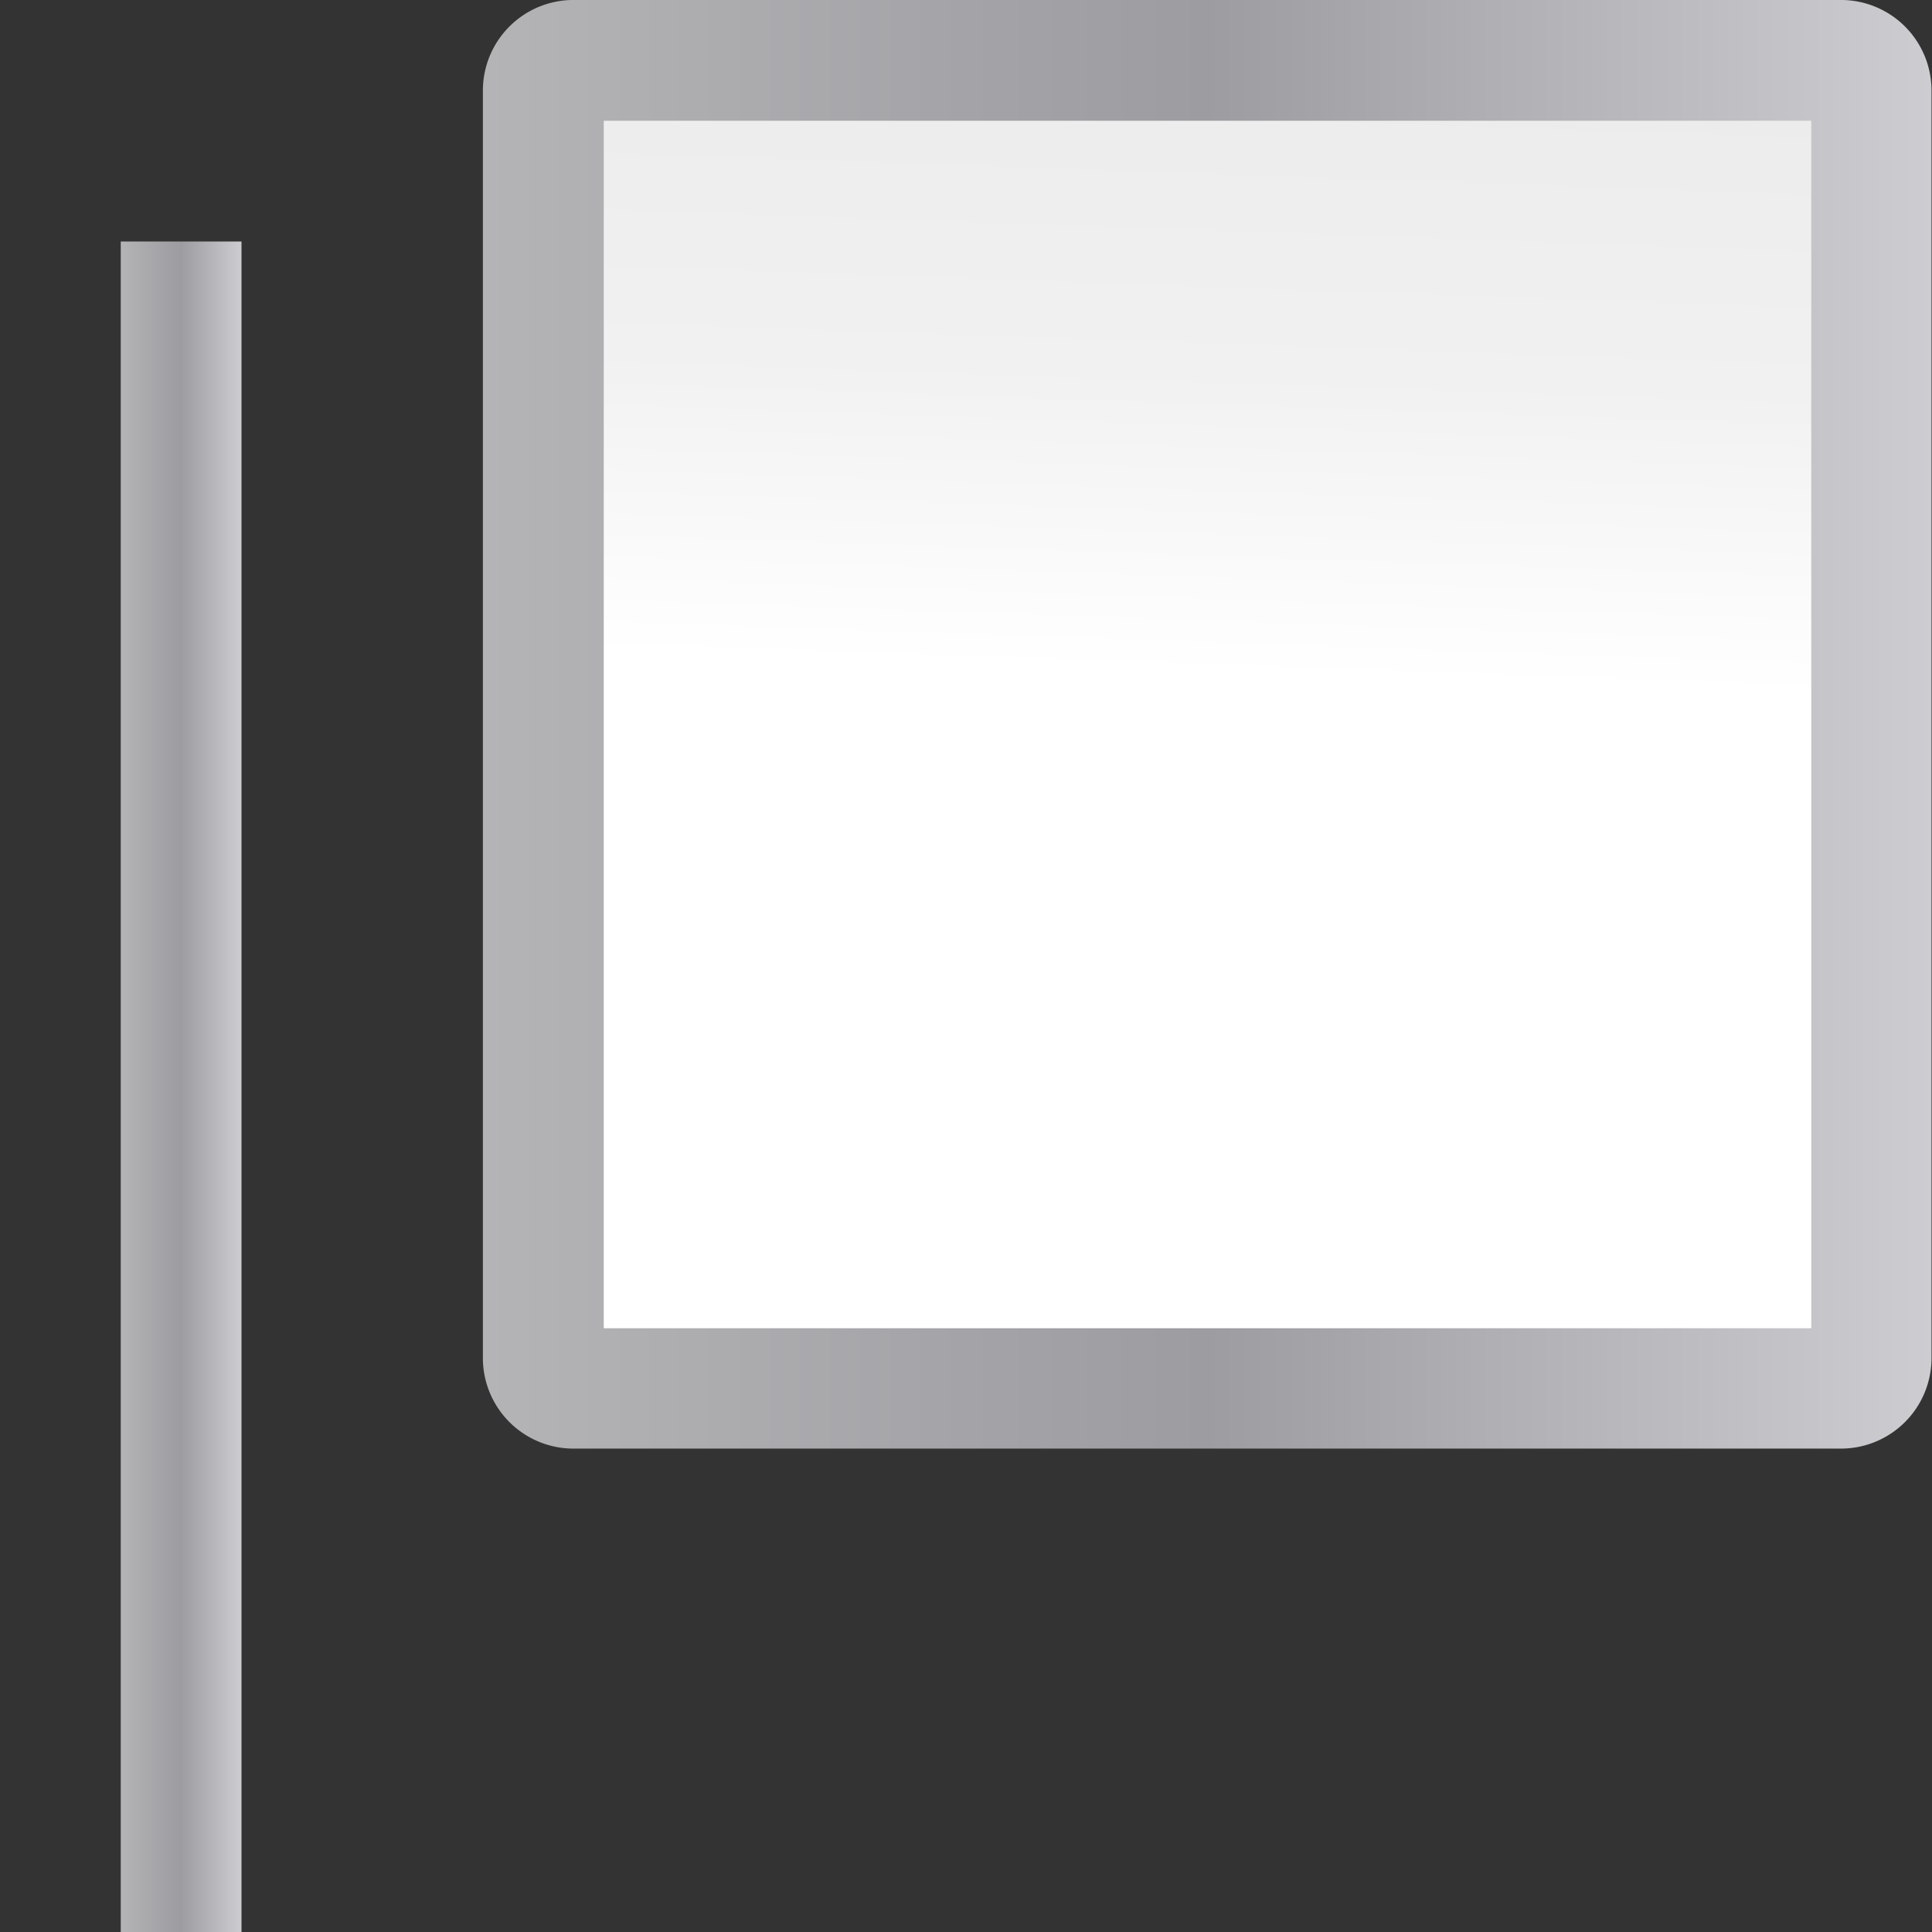
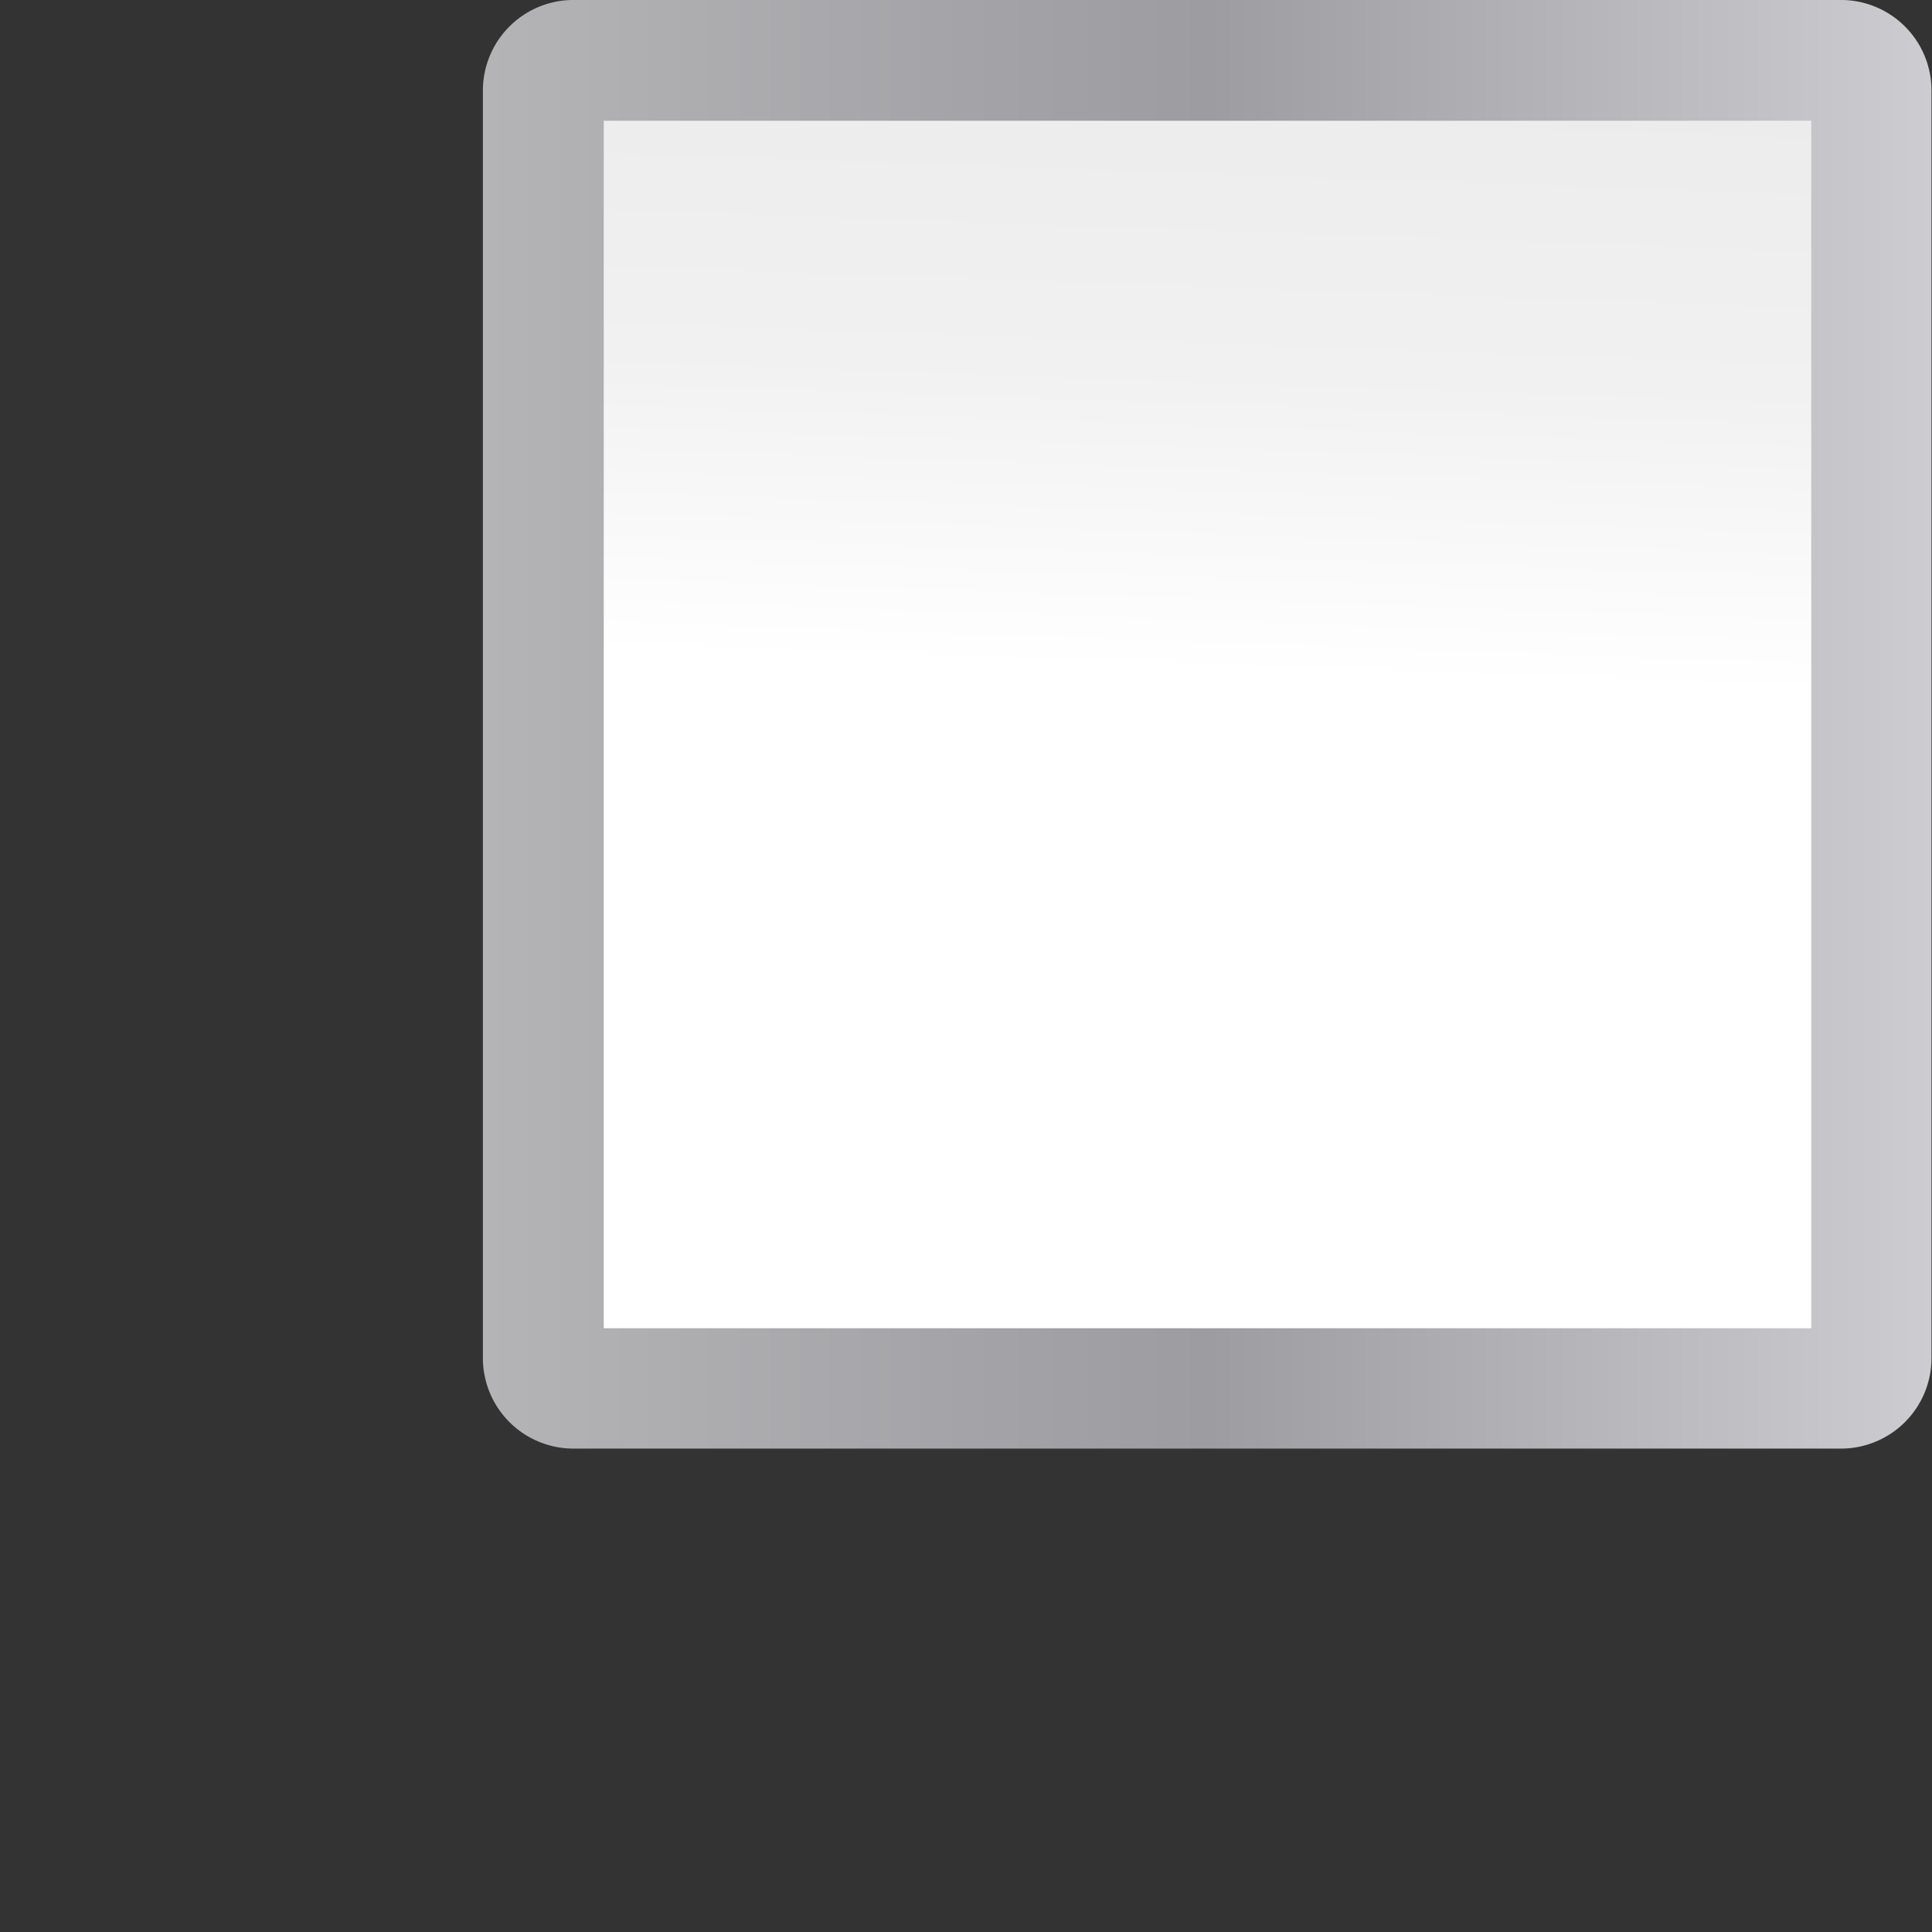
<svg xmlns="http://www.w3.org/2000/svg" xmlns:xlink="http://www.w3.org/1999/xlink" height="16" viewBox="0 0 16 16" width="16">
  <rect x="0" y="0" width="16" height="16" fill="#333333" stroke="none" />
  <linearGradient id="a">
    <stop offset="0" stop-color="#b4b4b6" />
    <stop offset=".5" stop-color="#9c9ca1" />
    <stop offset="1" stop-color="#cdcdd1" />
  </linearGradient>
  <linearGradient id="b" gradientTransform="matrix(.979 0 0 .994 -.826 -8.117)" gradientUnits="userSpaceOnUse" x1="87.328" x2="91.57" y1="106.08" y2="-17.664">
    <stop offset="0" stop-color="#fff" />
    <stop offset=".426" stop-color="#fff" />
    <stop offset=".589" stop-color="#f1f1f1" />
    <stop offset=".802" stop-color="#eaeaea" />
    <stop offset="1" stop-color="#dfdfdf" />
  </linearGradient>
  <linearGradient id="c" gradientUnits="userSpaceOnUse" x1="29.09" x2="122.18" xlink:href="#a" y1="52.365" y2="52.365" />
  <linearGradient id="d" gradientUnits="userSpaceOnUse" x1="8" x2="16" xlink:href="#a" y1="72" y2="72" />
  <g transform="scale(.125)">
    <path d="m34.908 5.82a5.82 5.82 0 0 0 -5.818 5.818v81.453a5.82 5.82 0 0 0 5.818 5.818h81.453a5.82 5.82 0 0 0 5.818-5.818v-81.453a5.82 5.82 0 0 0 -5.818-5.818z" fill="url(#c)" transform="matrix(1.031 0 0 1.031 2.001 -6.002)" />
    <path d="m40 8h80v80h-80z" fill="url(#b)" />
-     <path d="m8 16h8v112h-8z" fill="url(#d)" />
  </g>
</svg>